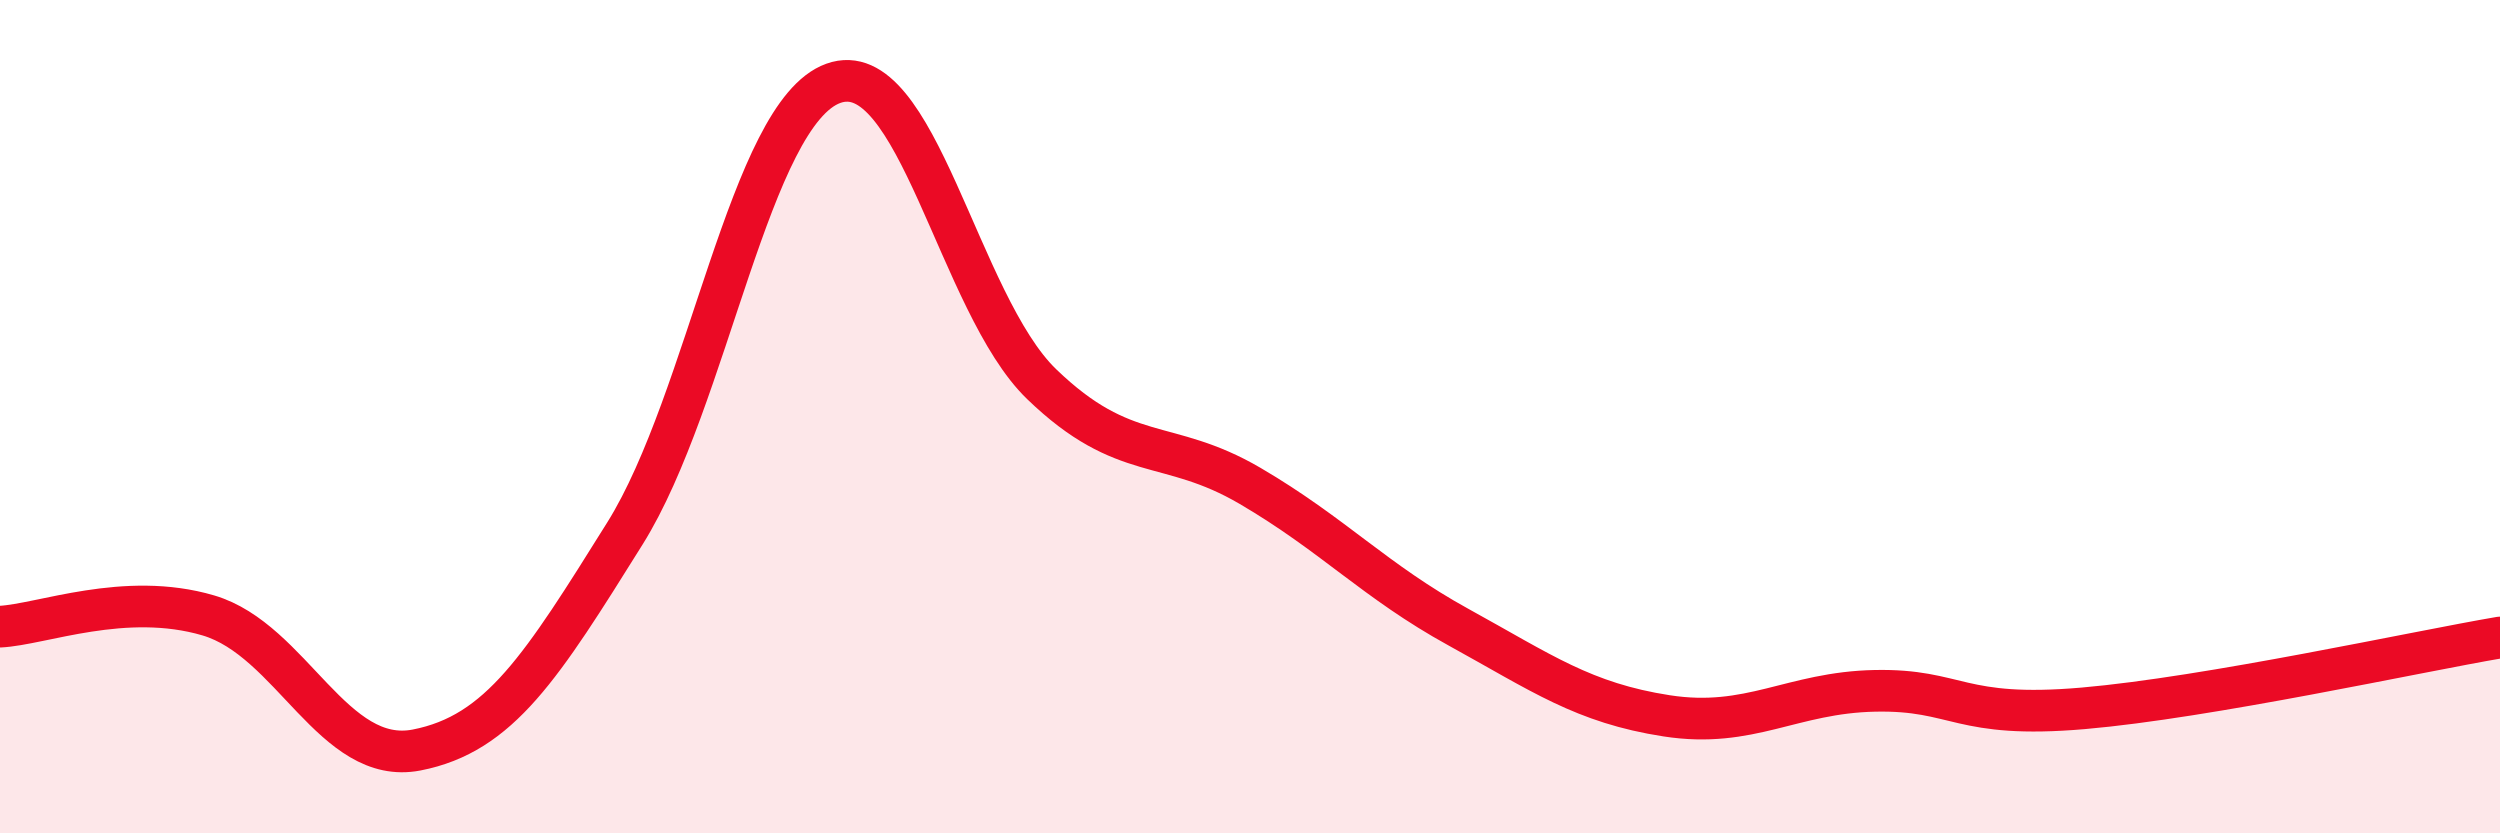
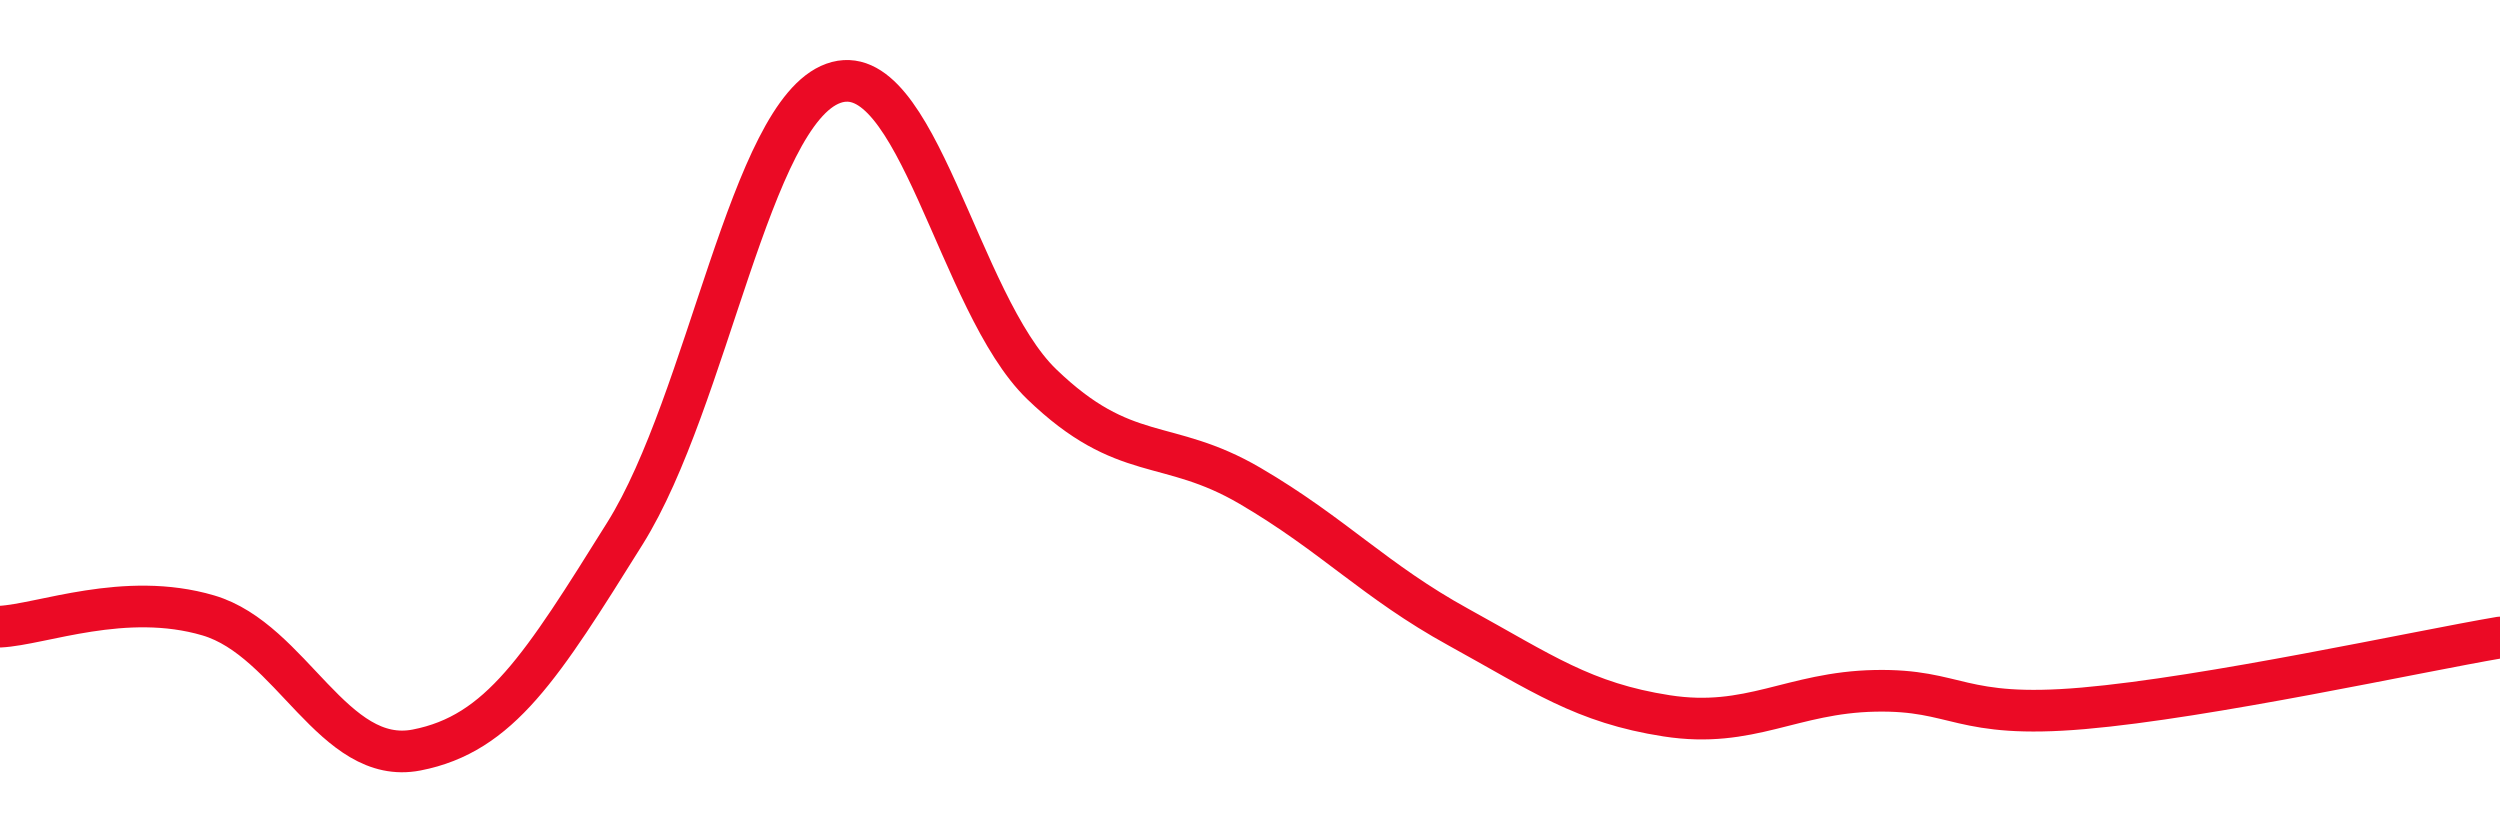
<svg xmlns="http://www.w3.org/2000/svg" width="60" height="20" viewBox="0 0 60 20">
-   <path d="M 0,15.04 C 1,14.99 3,14.18 5,14.77 C 7,15.36 8,18.39 10,18 C 12,17.61 13,16 15,12.8 C 17,9.6 18,2.72 20,2 C 22,1.28 23,7.29 25,9.22 C 27,11.15 28,10.49 30,11.66 C 32,12.83 33,13.95 35,15.05 C 37,16.15 38,16.87 40,17.18 C 42,17.49 43,16.62 45,16.58 C 47,16.54 47,17.26 50,17 C 53,16.74 58,15.64 60,15.3L60 20L0 20Z" fill="#EB0A25" opacity="0.1" stroke-linecap="round" stroke-linejoin="round" />
  <path d="M 0,15.04 C 1,14.99 3,14.18 5,14.77 C 7,15.36 8,18.39 10,18 C 12,17.61 13,16 15,12.8 C 17,9.6 18,2.72 20,2 C 22,1.28 23,7.29 25,9.22 C 27,11.15 28,10.49 30,11.66 C 32,12.83 33,13.95 35,15.05 C 37,16.15 38,16.87 40,17.18 C 42,17.49 43,16.62 45,16.58 C 47,16.54 47,17.26 50,17 C 53,16.74 58,15.64 60,15.3" stroke="#EB0A25" stroke-width="1" fill="none" stroke-linecap="round" stroke-linejoin="round" />
</svg>